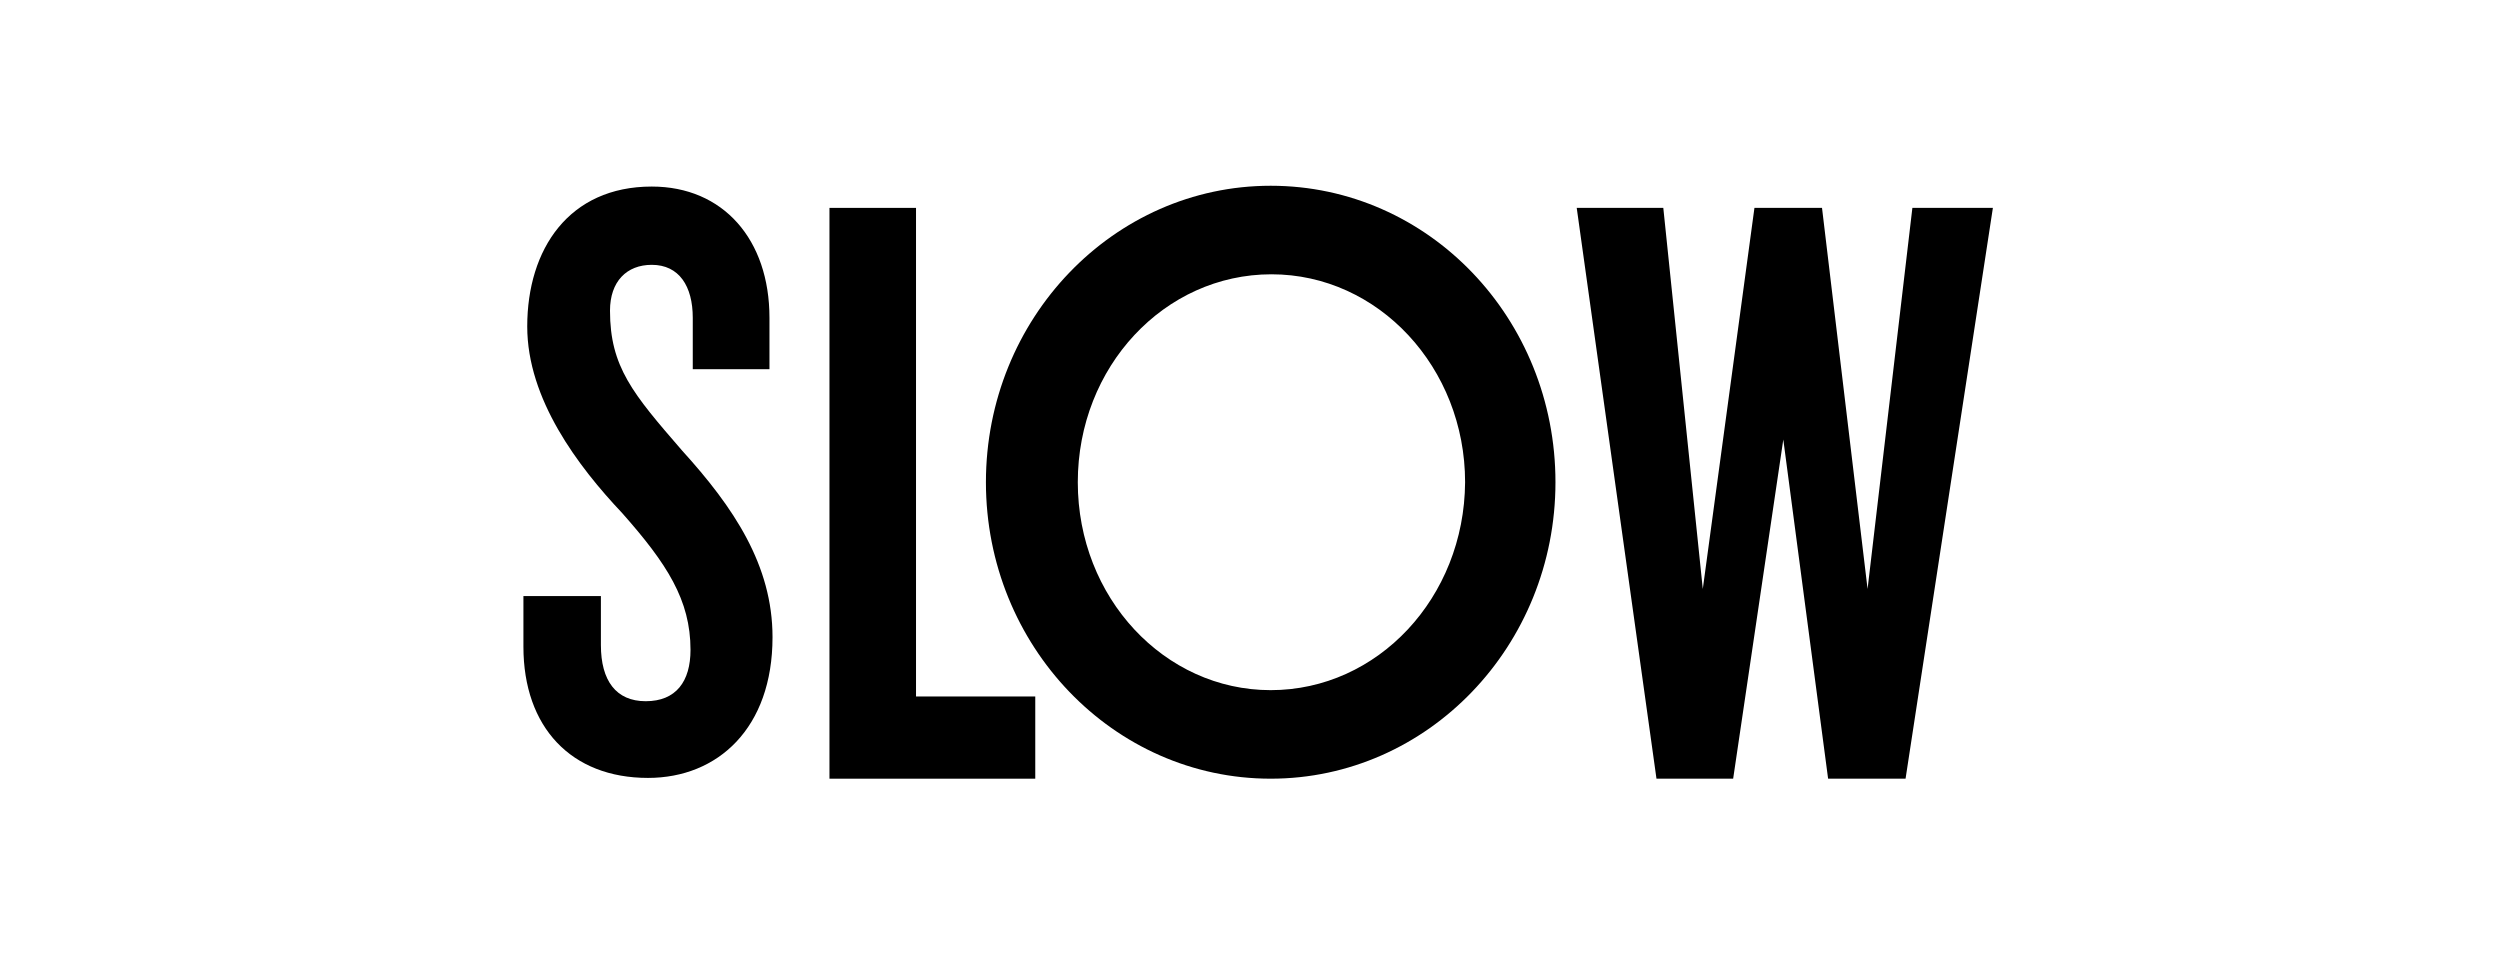
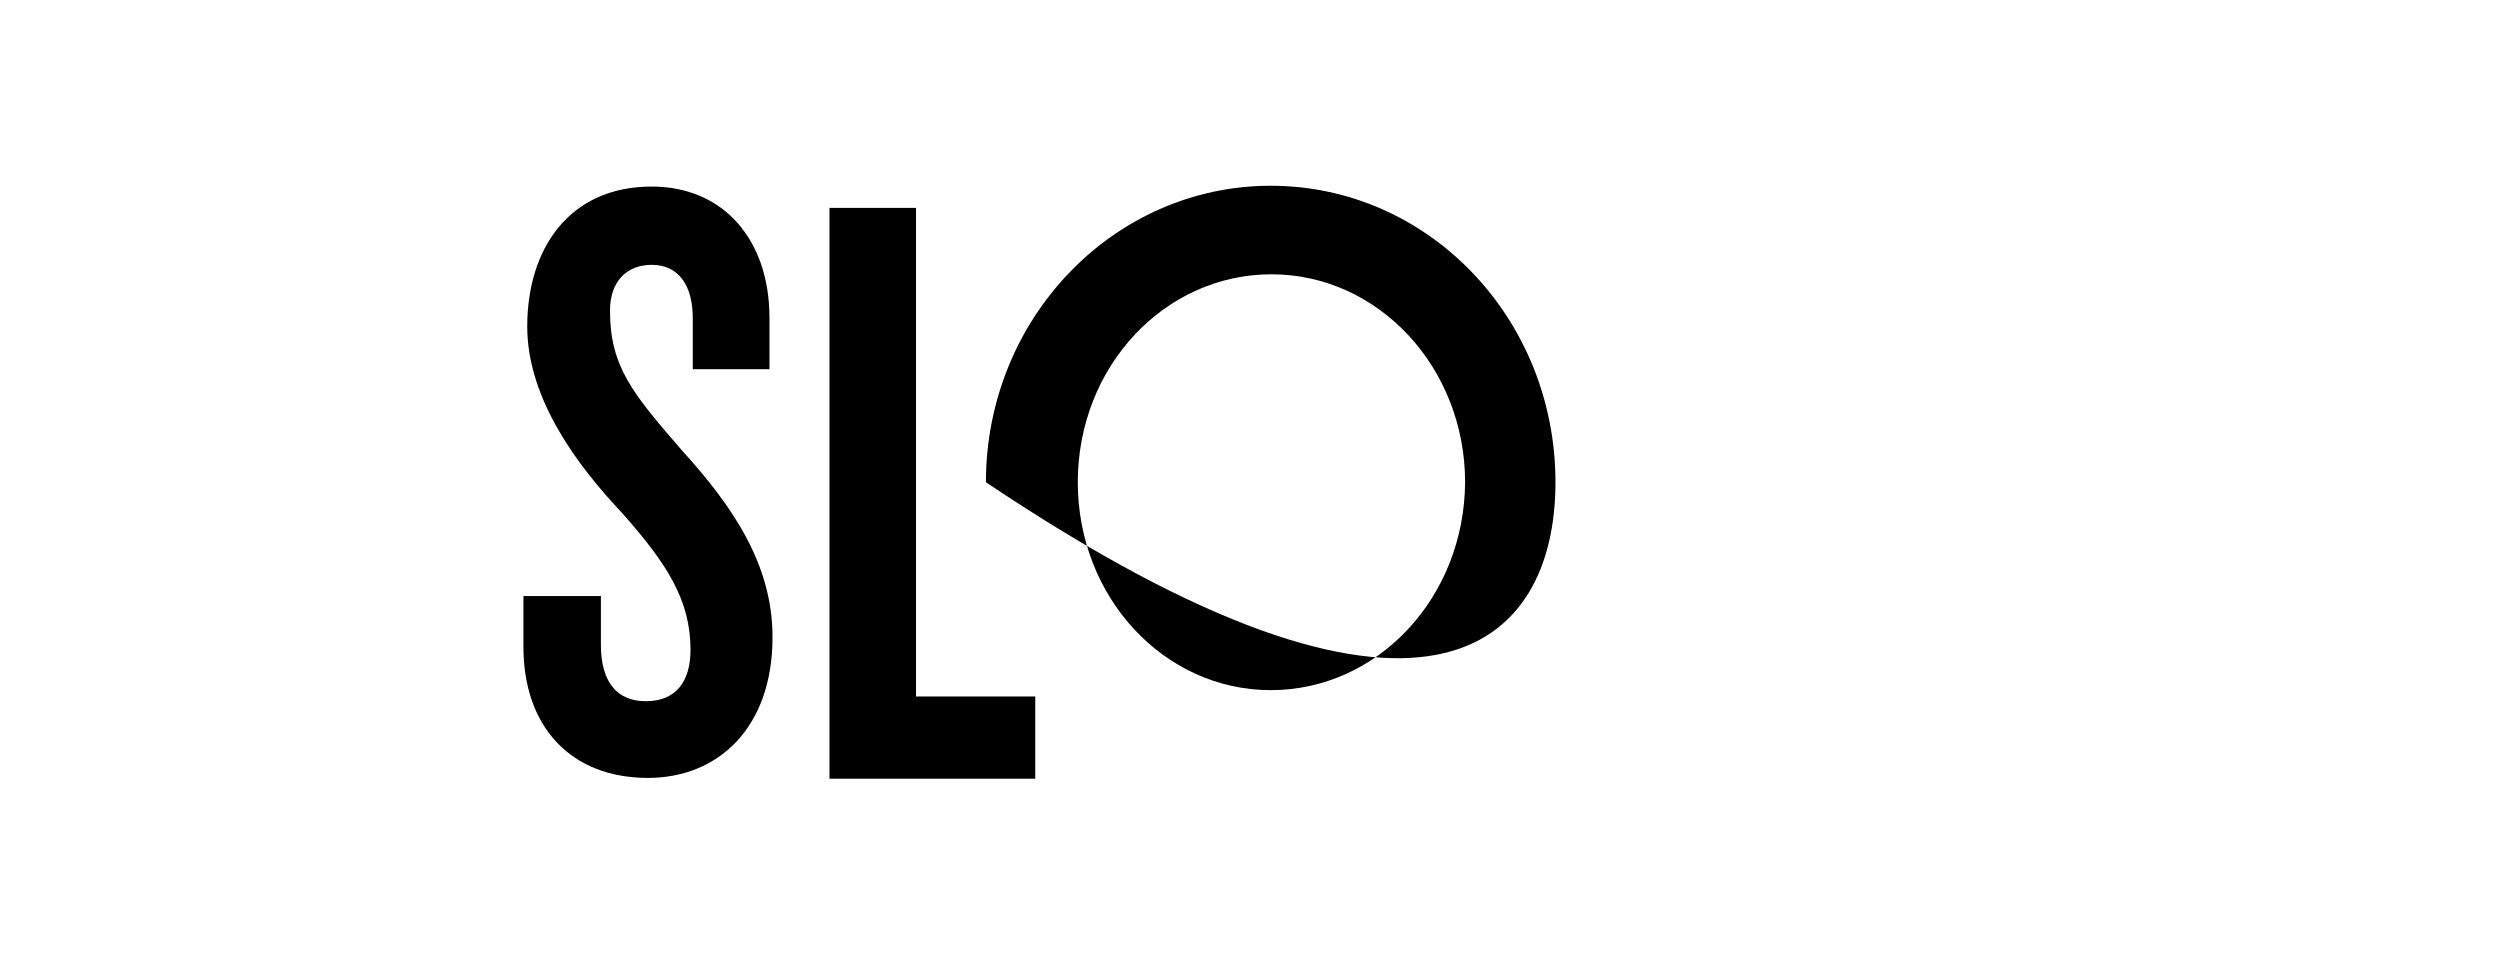
<svg xmlns="http://www.w3.org/2000/svg" width="103" height="40" viewBox="0 0 103 40" fill="none">
  <g clip-path="url(#clip0_3310_240)">
    <path fill-rule="evenodd" clip-rule="evenodd" d="M25.132 12.8C25.132 11.595 25.82 10.911 26.853 10.911C27.979 10.911 28.542 11.79 28.542 13.093V15.21H31.702V13.093C31.702 9.868 29.794 7.686 26.853 7.686C23.443 7.686 21.722 10.259 21.722 13.451C21.722 16.448 23.818 19.216 25.633 21.138C27.479 23.223 28.449 24.721 28.449 26.773C28.449 28.076 27.854 28.89 26.603 28.89C25.382 28.89 24.757 28.043 24.757 26.578V24.558H21.565V26.643C21.565 29.965 23.537 32.05 26.697 32.05C29.575 32.05 31.828 29.997 31.828 26.252C31.828 23.288 30.232 20.91 28.104 18.565C26.071 16.22 25.132 15.112 25.132 12.8Z" fill="black" />
    <path fill-rule="evenodd" clip-rule="evenodd" d="M37.74 8.565H34.174V32.082H42.653V28.695H37.74V8.565Z" fill="black" />
-     <path fill-rule="evenodd" clip-rule="evenodd" d="M78.79 8.565L76.944 24.265L75.067 8.565H72.283L70.155 24.265L68.528 8.565H64.961L68.247 32.082H71.406L73.472 18.109L75.318 32.082H78.509L82.107 8.565H78.79Z" fill="black" />
-     <path fill-rule="evenodd" clip-rule="evenodd" d="M52.352 7.653C45.876 7.653 40.62 13.125 40.62 19.868C40.62 26.61 45.876 32.082 52.352 32.082C58.829 32.082 64.085 26.61 64.085 19.868C64.085 13.125 58.86 7.653 52.352 7.653ZM52.352 28.434C47.972 28.434 44.405 24.623 44.405 19.868C44.405 15.112 47.972 11.301 52.384 11.301C56.795 11.301 60.362 15.145 60.362 19.868C60.331 24.623 56.764 28.434 52.352 28.434Z" fill="black" />
+     <path fill-rule="evenodd" clip-rule="evenodd" d="M52.352 7.653C45.876 7.653 40.62 13.125 40.62 19.868C58.829 32.082 64.085 26.61 64.085 19.868C64.085 13.125 58.86 7.653 52.352 7.653ZM52.352 28.434C47.972 28.434 44.405 24.623 44.405 19.868C44.405 15.112 47.972 11.301 52.384 11.301C56.795 11.301 60.362 15.145 60.362 19.868C60.331 24.623 56.764 28.434 52.352 28.434Z" fill="black" />
  </g>
  <defs>
    <clipPath id="clip0_3310_240">
      <rect width="60.894" height="33.988" fill="white" transform="translate(21.26 3.006)" />
    </clipPath>
  </defs>
</svg>